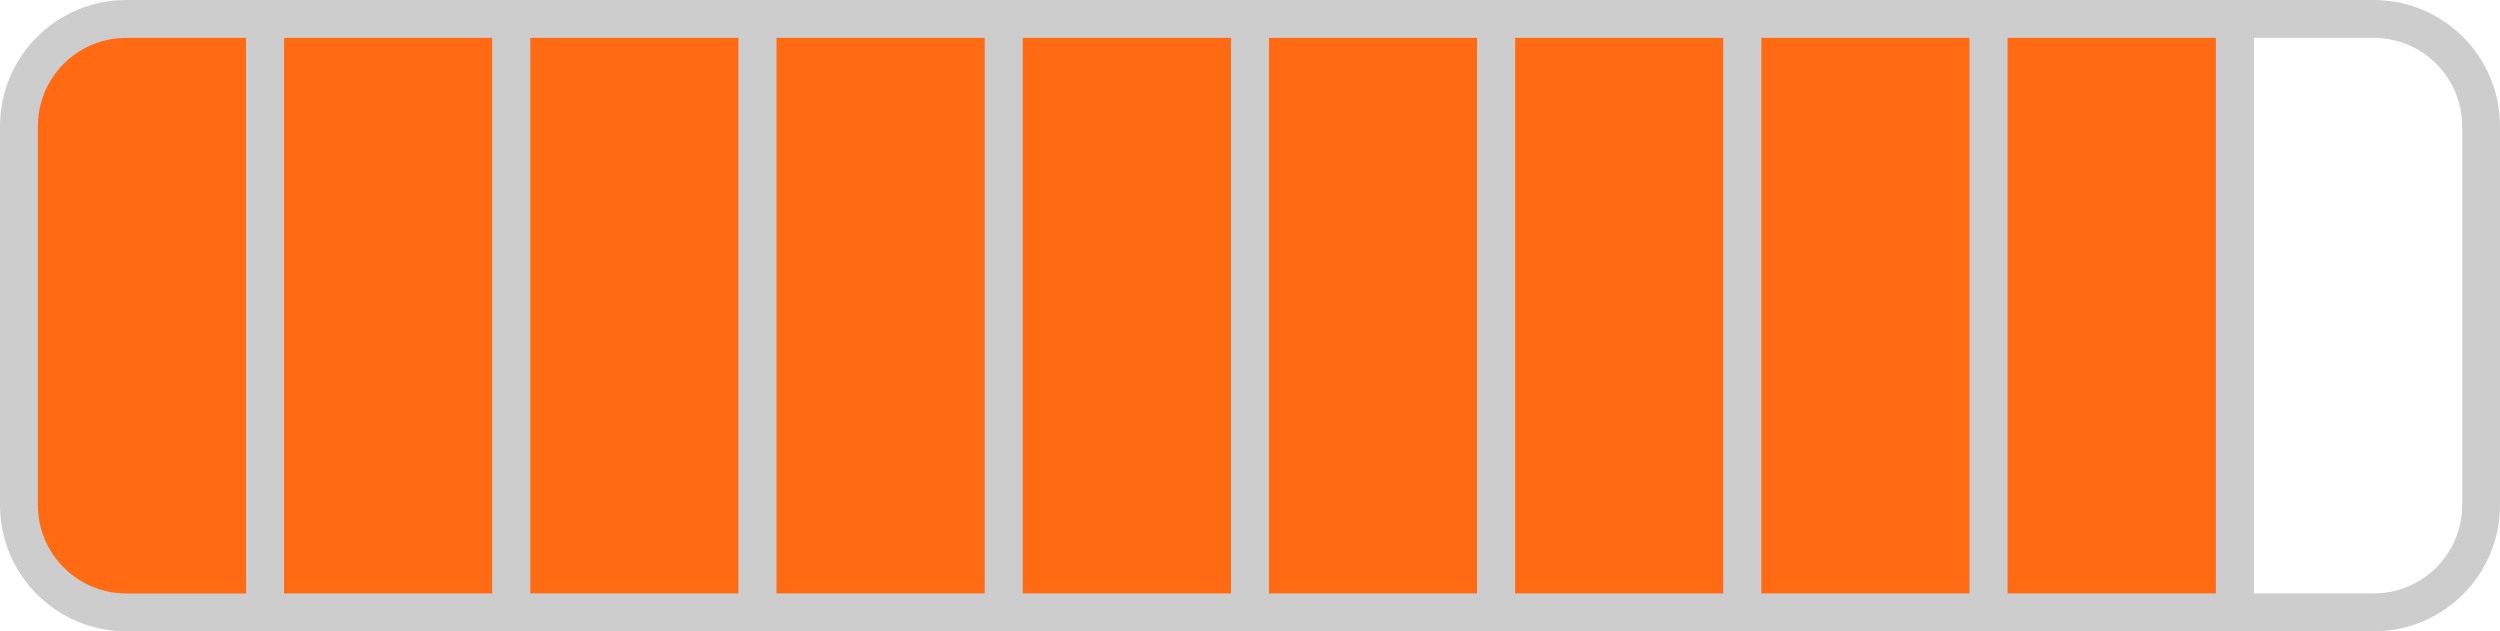
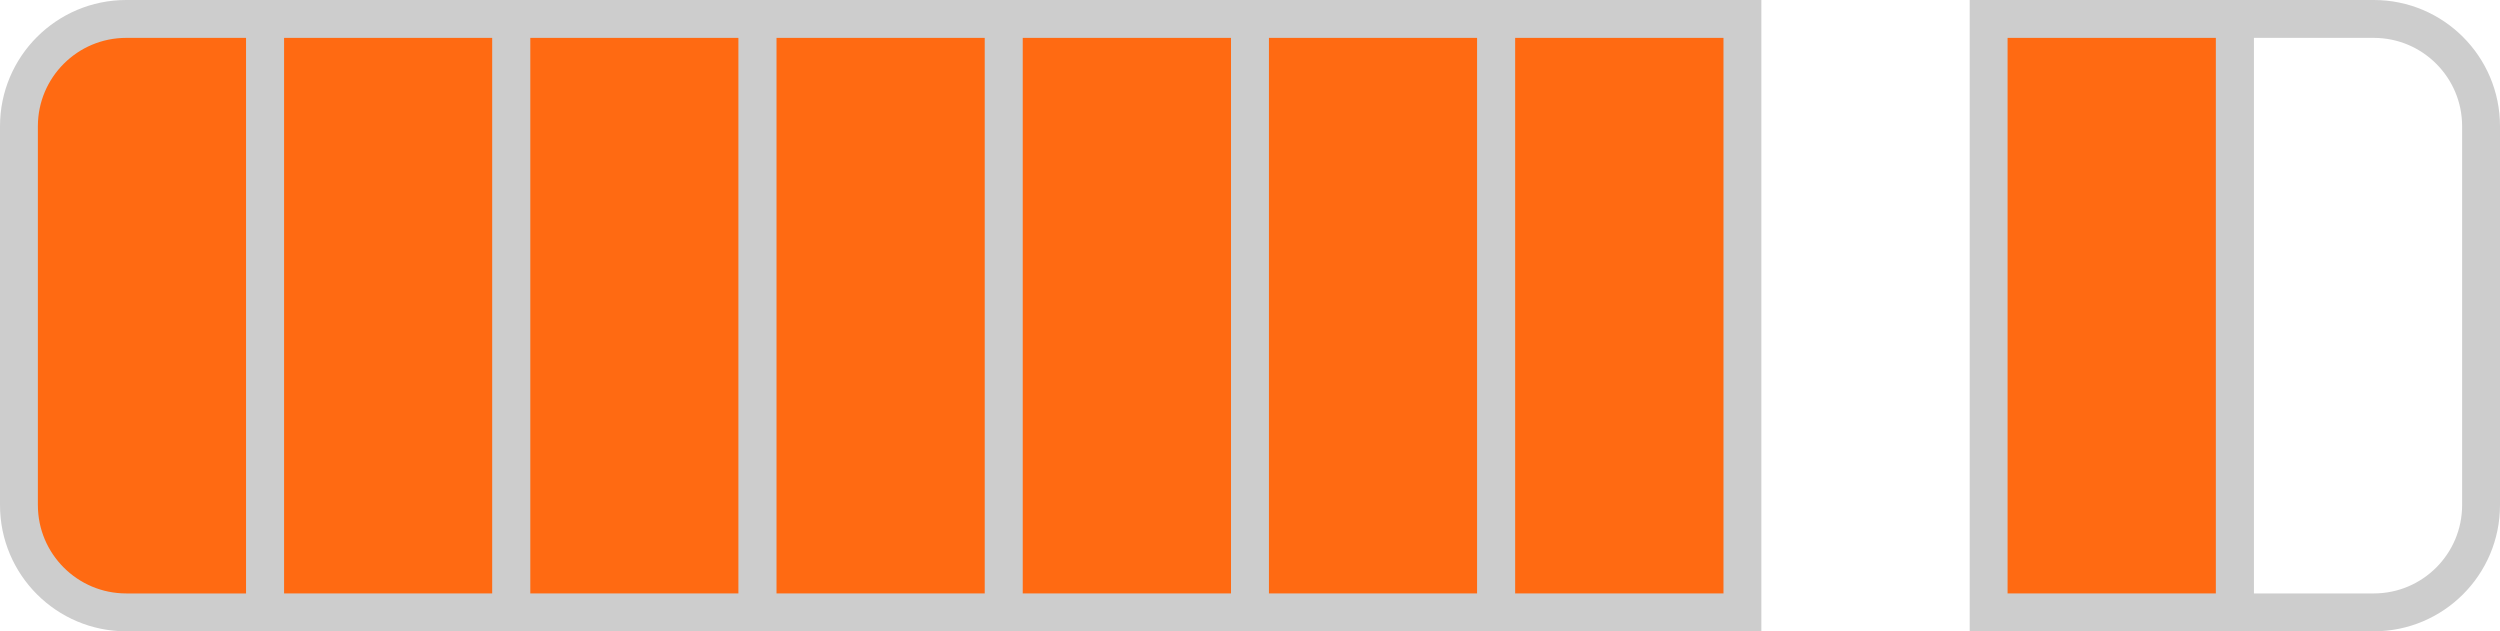
<svg xmlns="http://www.w3.org/2000/svg" width="396" height="100" viewBox="0 0 396 100" fill="none">
  <path d="M20 3H42V97H20C10.611 97 3 89.389 3 80V20C3 10.611 10.611 3 20 3Z" fill="#FF6A12" stroke="#CDCDCD" stroke-width="6" />
  <rect x="42" y="3" width="39" height="94" fill="#FF6A12" stroke="#CDCDCD" stroke-width="6" />
  <rect x="81" y="3" width="39" height="94" fill="#FF6A12" stroke="#CDCDCD" stroke-width="6" />
  <rect x="120" y="3" width="39" height="94" fill="#FF6A12" stroke="#CDCDCD" stroke-width="6" />
  <rect x="159" y="3" width="39" height="94" fill="#FF6A12" stroke="#CDCDCD" stroke-width="6" />
  <rect x="198" y="3" width="39" height="94" fill="#FF6A12" stroke="#CDCDCD" stroke-width="6" />
  <rect x="237" y="3" width="39" height="94" fill="#FF6A12" stroke="#CDCDCD" stroke-width="6" />
-   <rect x="276" y="3" width="39" height="94" fill="#FF6A12" stroke="#CDCDCD" stroke-width="6" />
  <rect x="315" y="3" width="39" height="94" fill="#FF6A12" stroke="#CDCDCD" stroke-width="6" />
-   <path d="M376 3C385.389 3 393 10.611 393 20V80C393 89.389 385.389 97 376 97H354V3H376Z" stroke="#CDCDCD" stroke-width="6" />
+   <path d="M376 3C385.389 3 393 10.611 393 20V80C393 89.389 385.389 97 376 97H354V3Z" stroke="#CDCDCD" stroke-width="6" />
</svg>